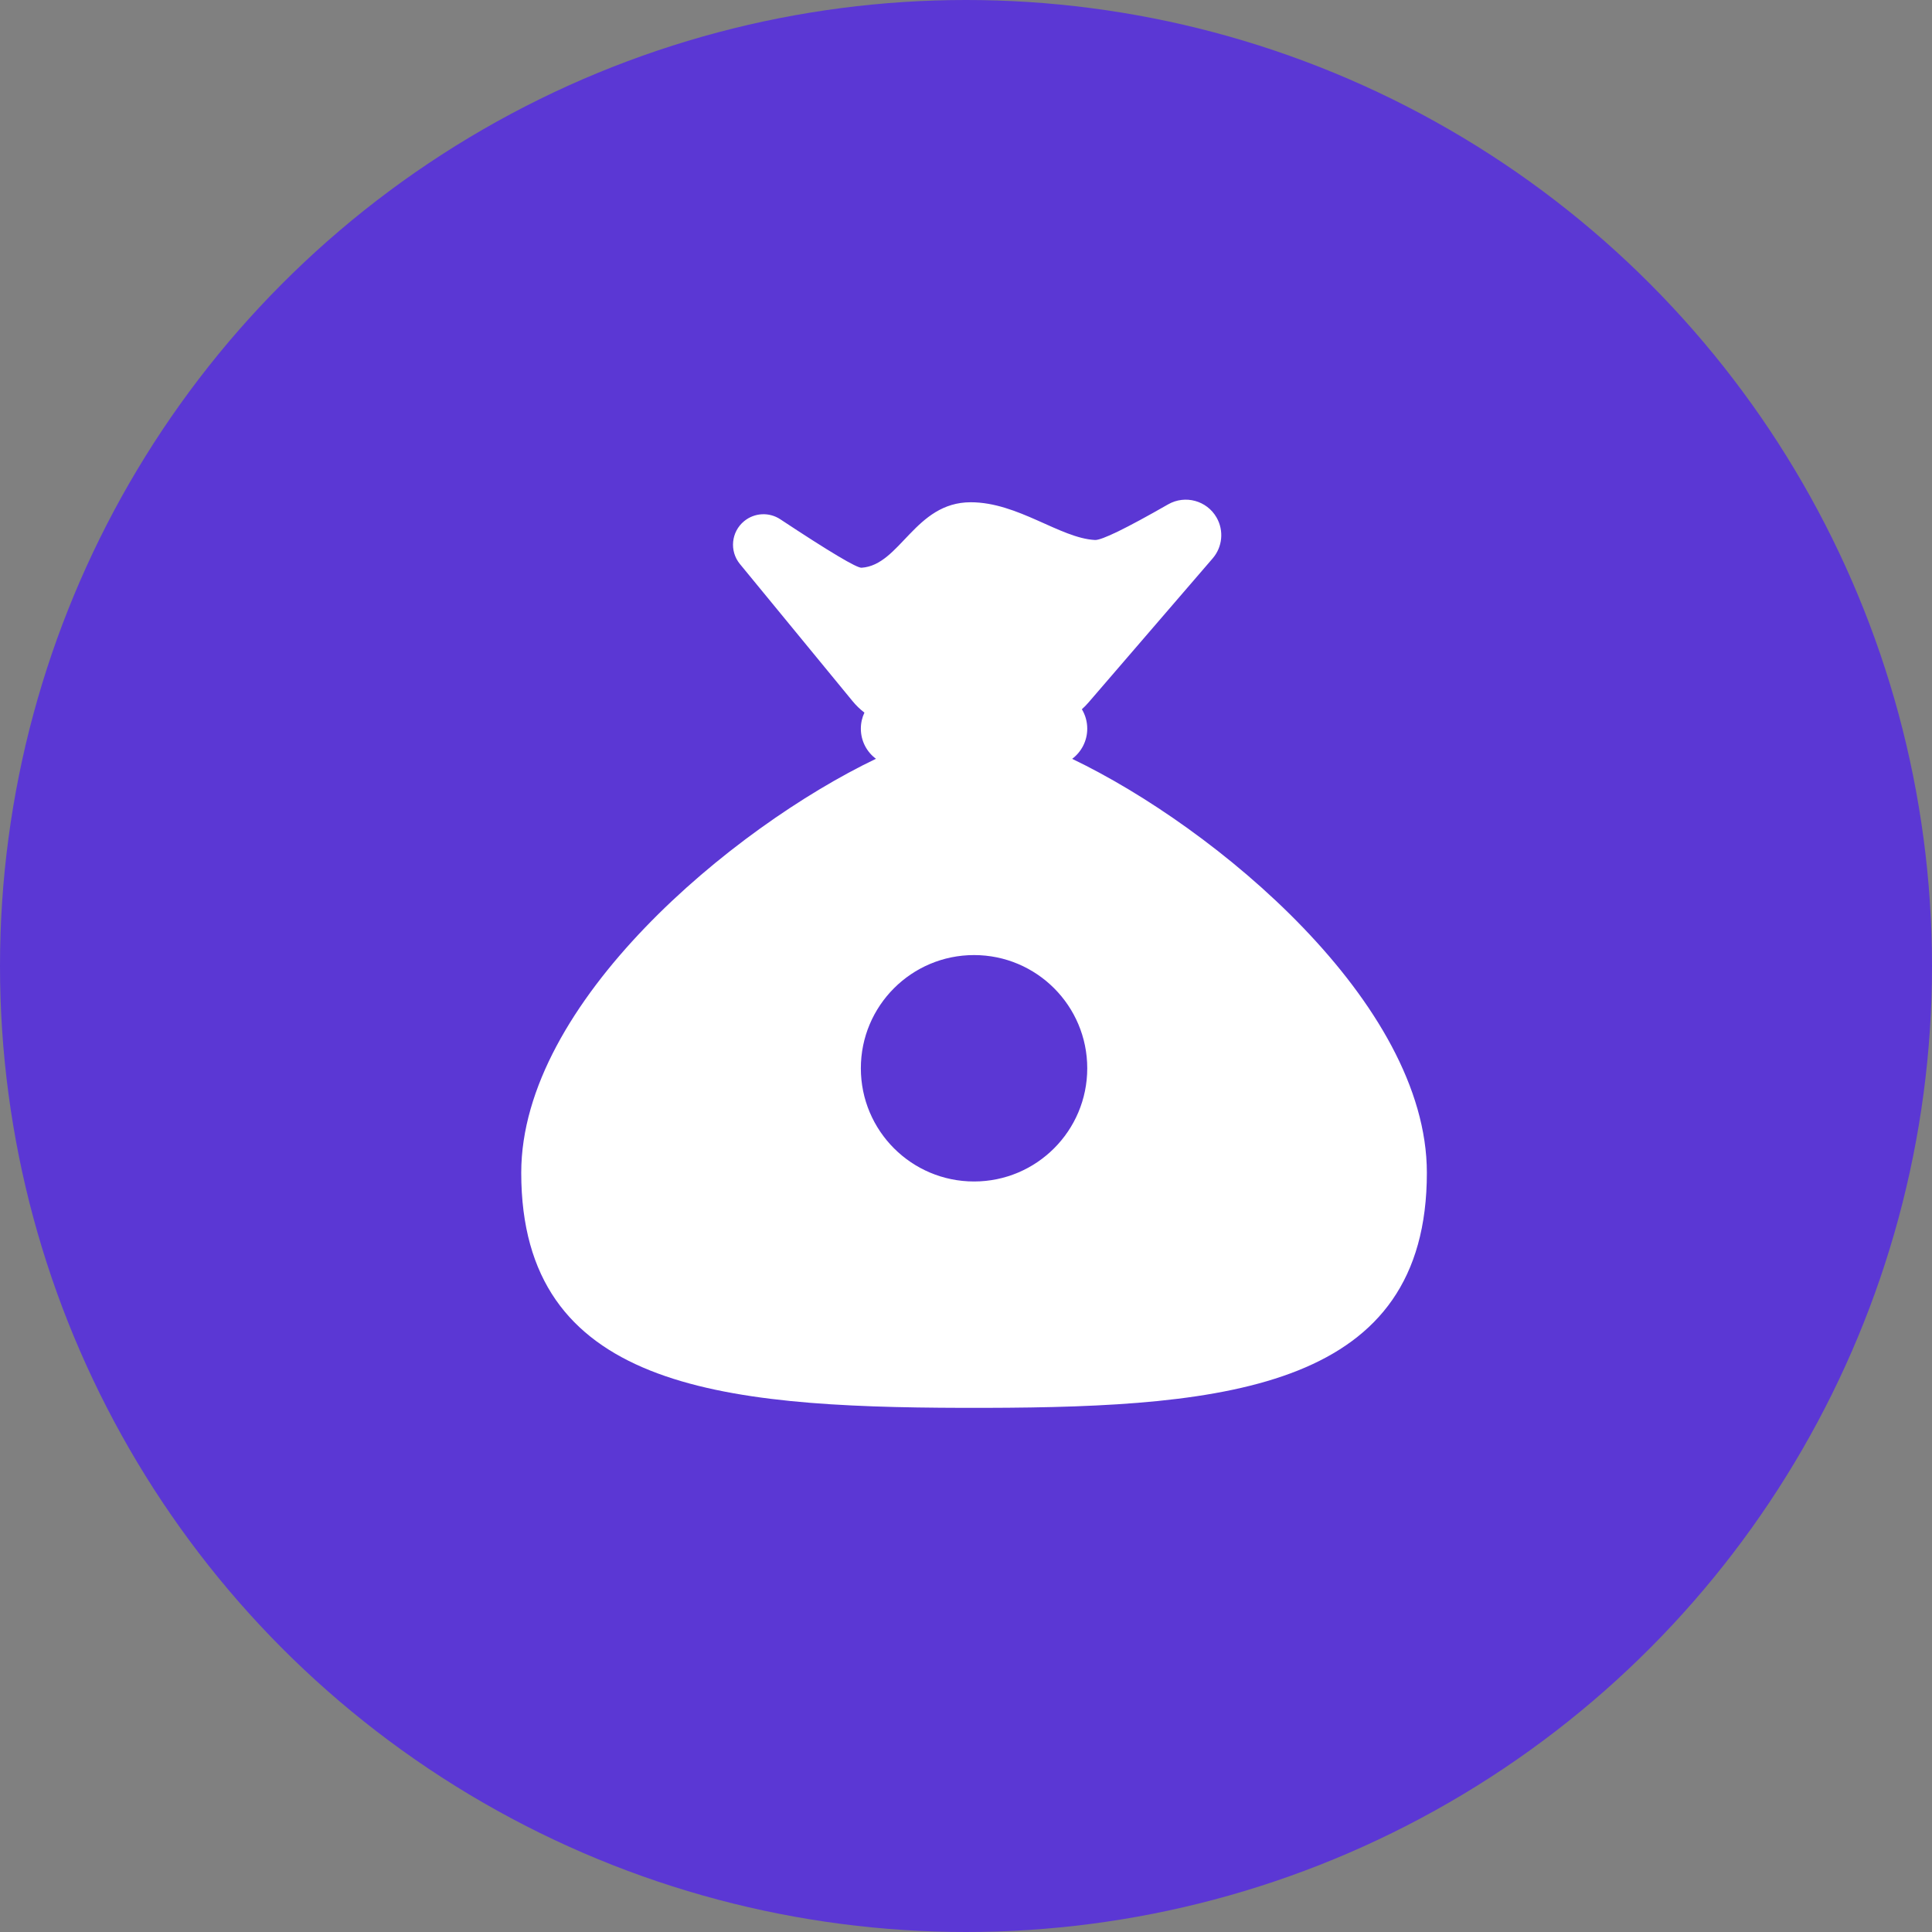
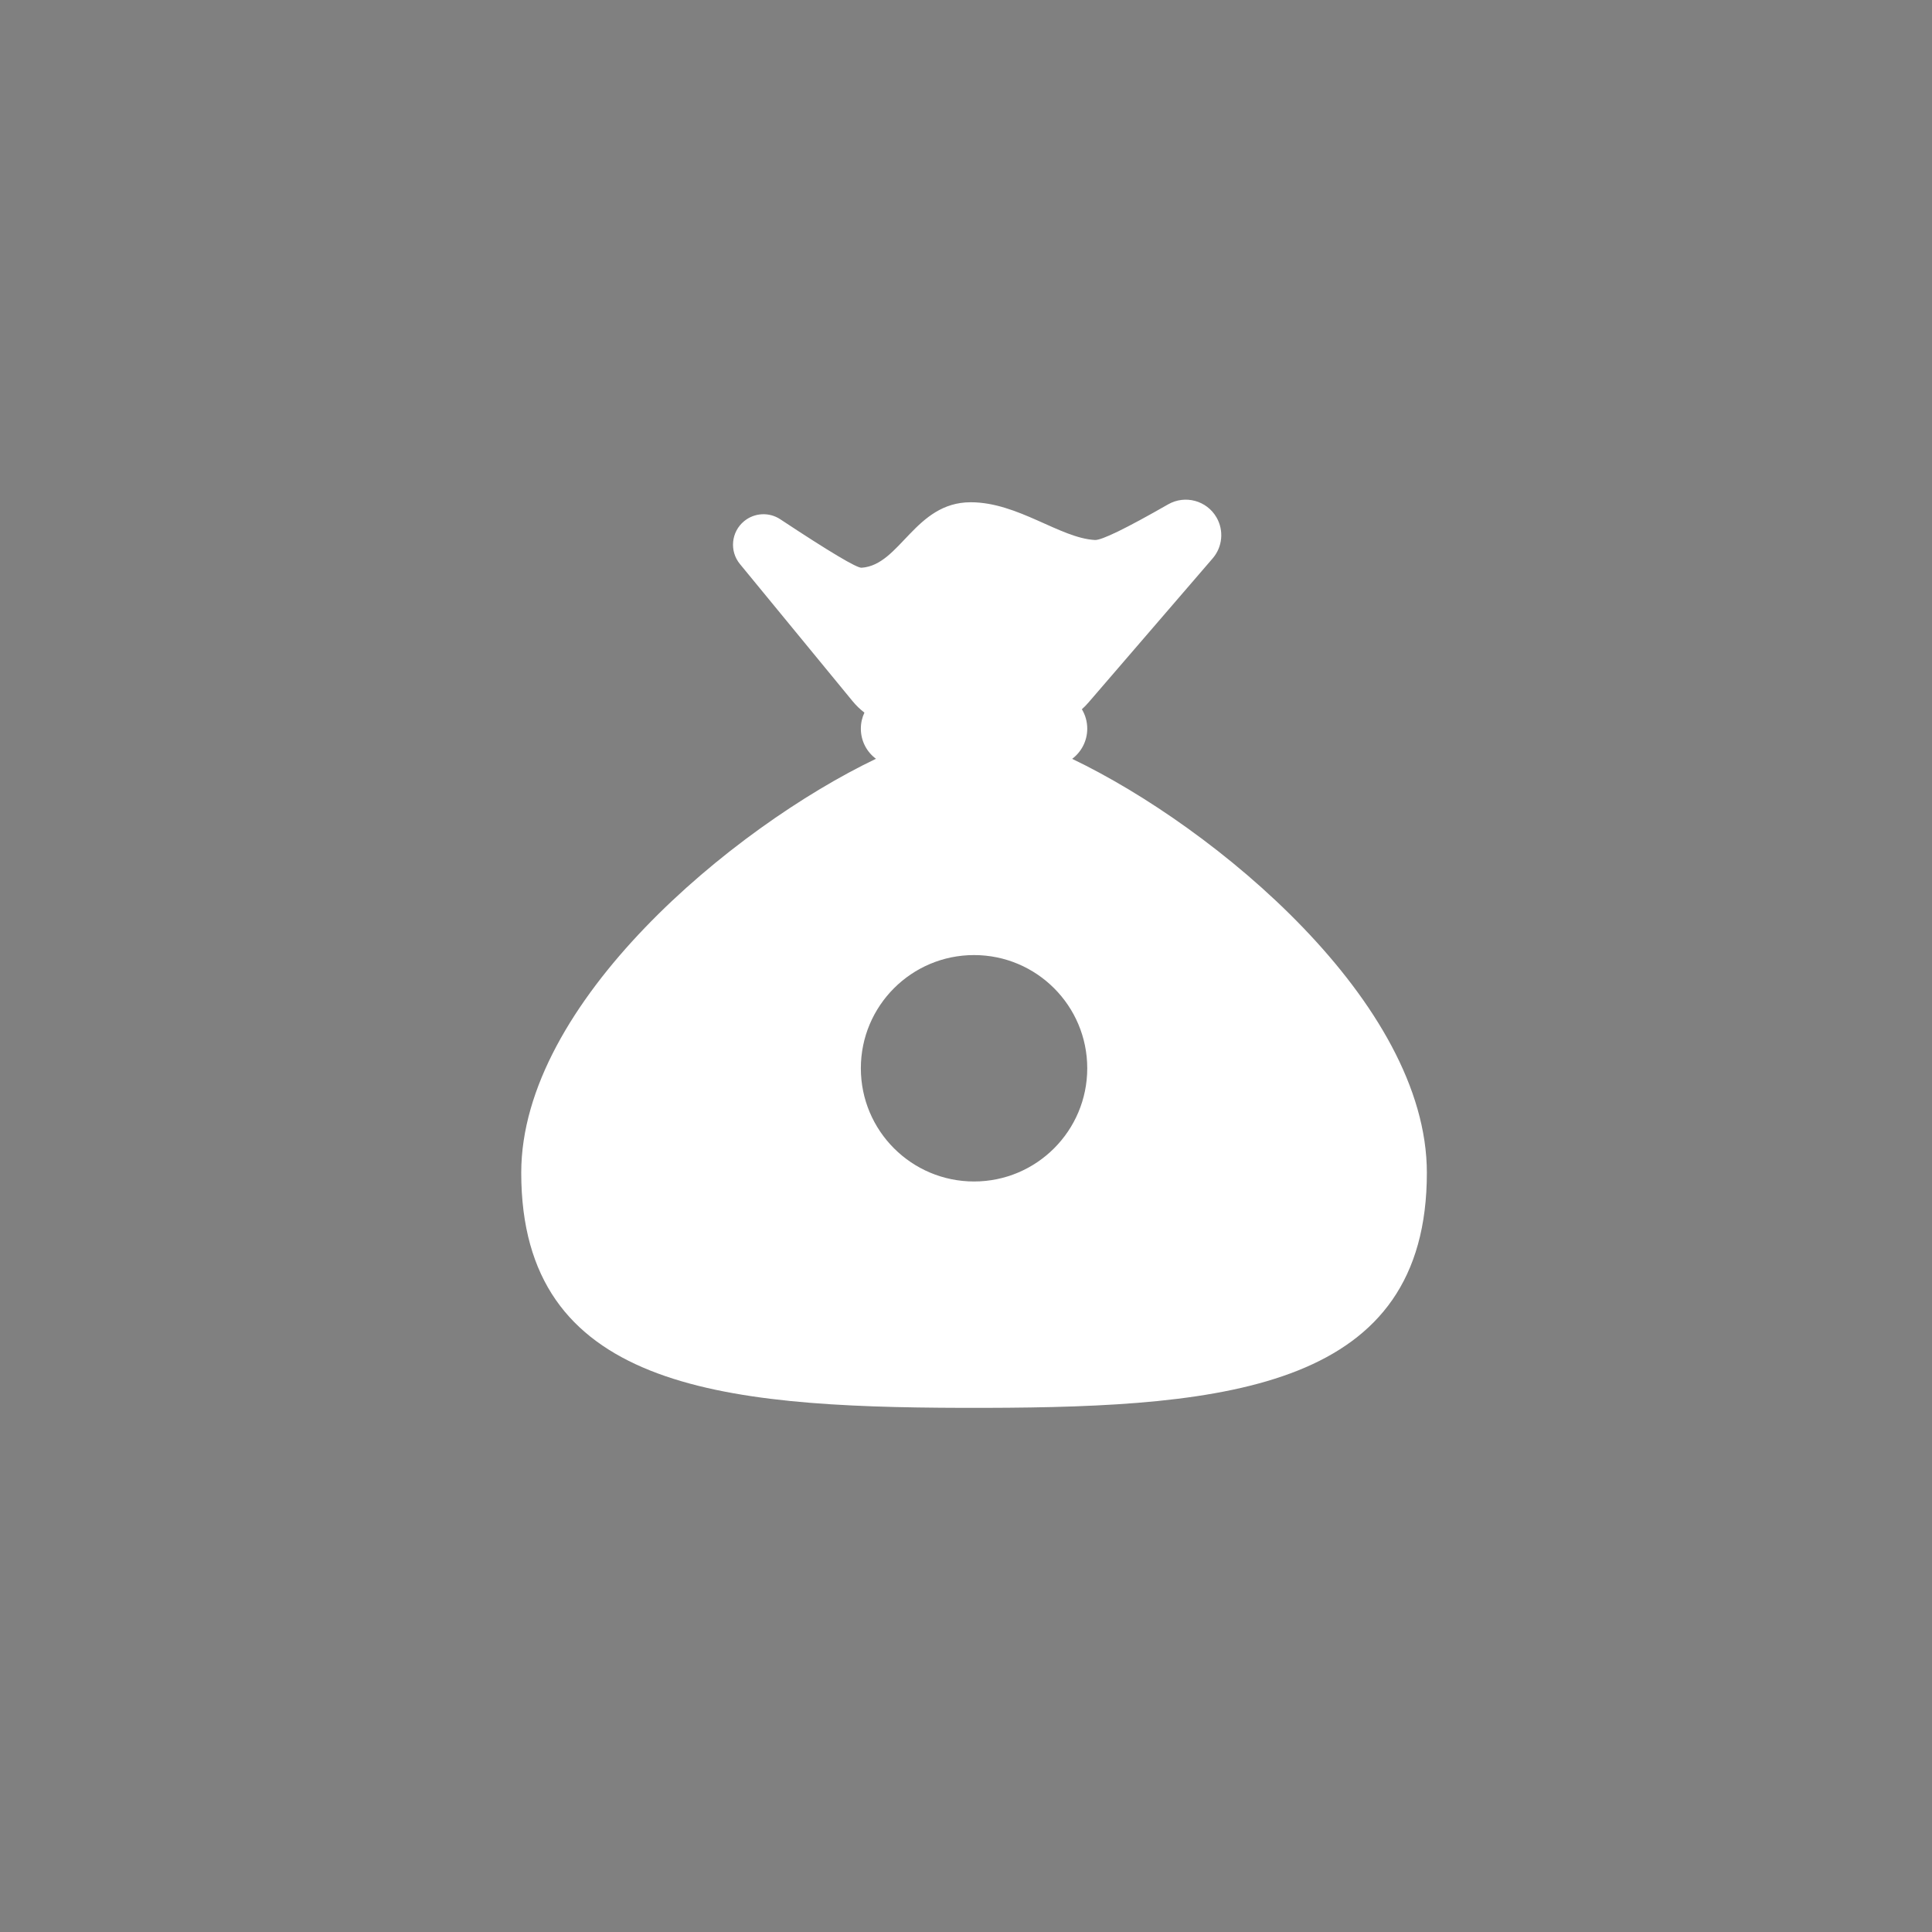
<svg xmlns="http://www.w3.org/2000/svg" width="120px" height="120px" viewBox="0 0 120 120" version="1.1">
  <rect x="0" y="0" width="120" height="120" fill="#808080" stroke="none" />
  <title>icon-3</title>
  <desc>Created with Sketch.</desc>
  <g id="Website" stroke="none" stroke-width="1" fill="none" fill-rule="evenodd">
    <g id="icon-3" transform="translate(60, 60) rotate(-360) translate(-60, -60) ">
-       <circle id="base" fill="#5B37D4" cx="60" cy="60" r="60" />
      <g id="benefit-loan" transform="translate(23, 23)">
        <rect id="base" x="0" y="0" width="75" height="75" rx="2.679" />
        <path d="M52.565,9.147 C53.029,9.958 52.931,10.974 52.321,11.682 L44.61,20.631 C44.481,20.781 44.343,20.922 44.197,21.053 C44.409,21.403 44.531,21.816 44.531,22.259 C44.531,23.025 44.163,23.706 43.594,24.134 C52.485,28.39 65.625,39.28 65.625,49.843 C65.625,63.157 53.417,64.409 38.215,64.444 L36.785,64.444 C21.583,64.409 9.375,63.157 9.375,49.843 C9.375,39.28 22.515,28.39 31.408,24.129 C30.837,23.706 30.469,23.025 30.469,22.259 C30.469,21.902 30.548,21.564 30.691,21.262 C30.421,21.057 30.173,20.816 29.952,20.547 L22.959,12.034 C22.295,11.227 22.412,10.034 23.22,9.37 C23.862,8.843 24.772,8.795 25.465,9.253 C28.532,11.28 30.215,12.283 30.513,12.263 C32.917,12.104 33.825,8.196 37.294,8.196 C40.232,8.196 42.838,10.426 45.01,10.54 C45.423,10.561 46.938,9.824 49.554,8.327 C50.612,7.722 51.96,8.089 52.565,9.147 Z M37.5,36.321 C33.617,36.321 30.469,39.469 30.469,43.352 C30.469,47.236 33.617,50.384 37.5,50.384 C41.383,50.384 44.531,47.236 44.531,43.352 C44.531,39.469 41.383,36.321 37.5,36.321 Z" id="Combined-Shape" fill="#FFFFFF" fill-rule="nonzero" />
      </g>
    </g>
  </g>
</svg>